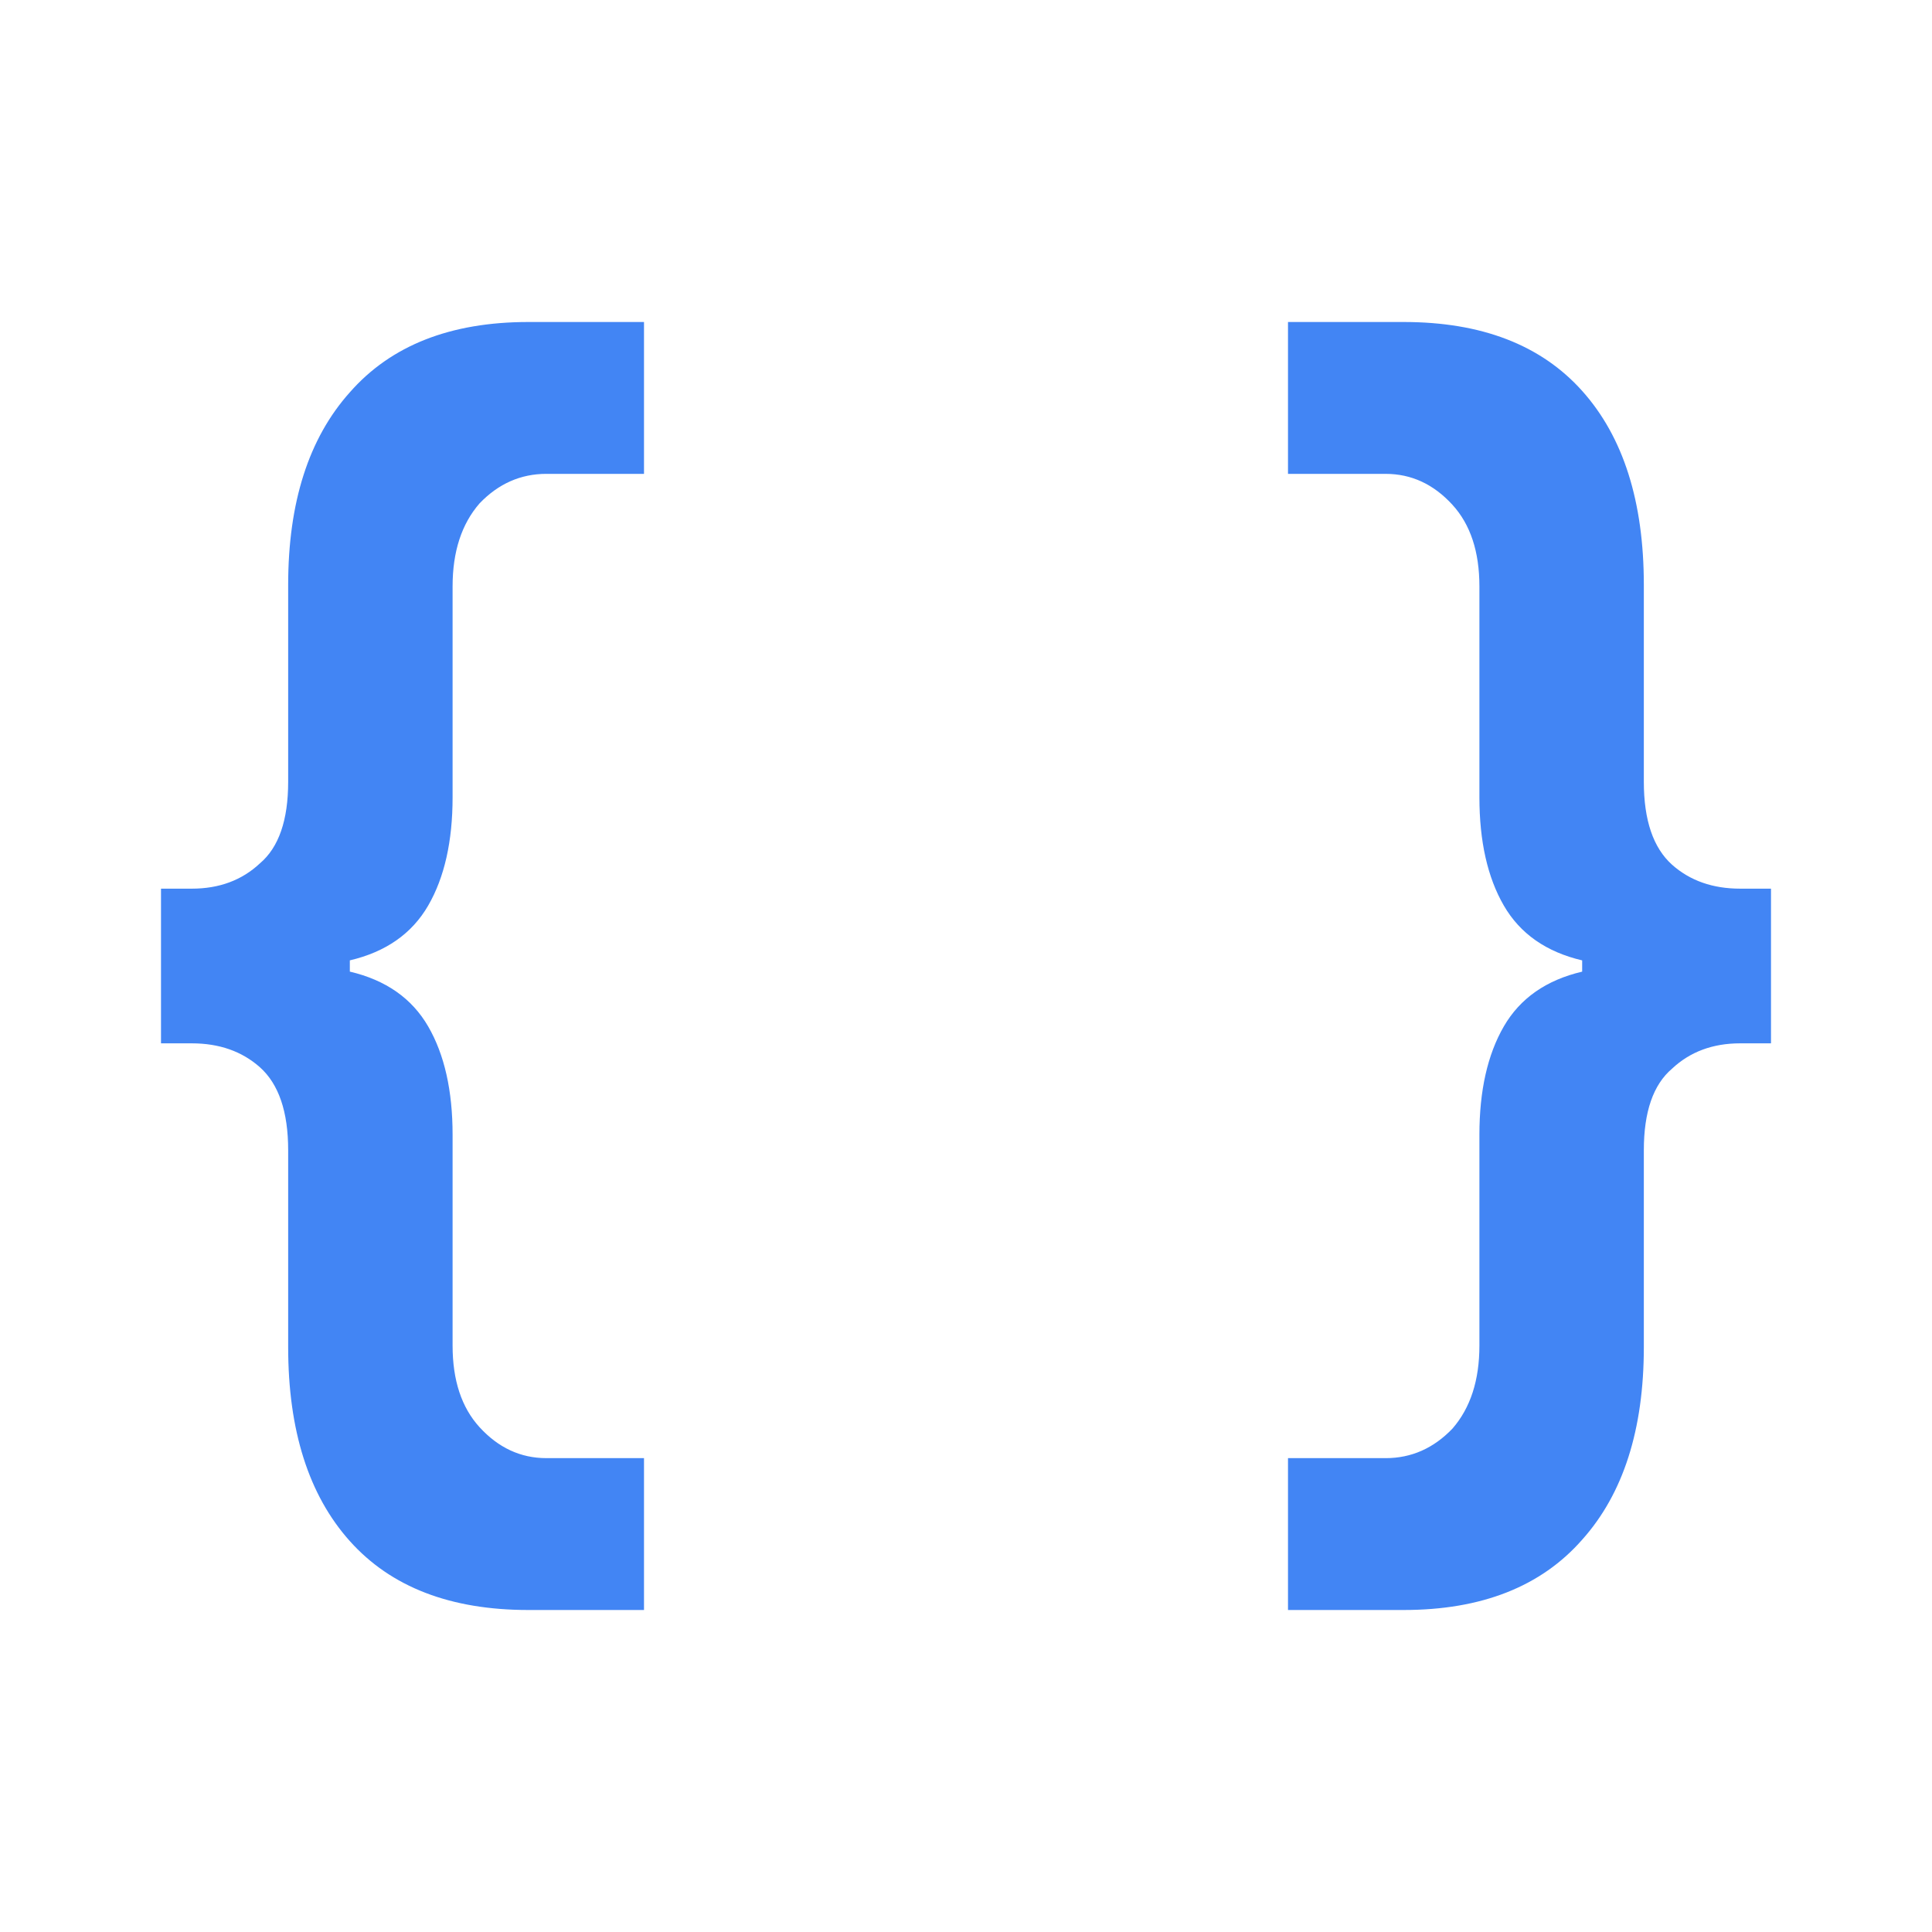
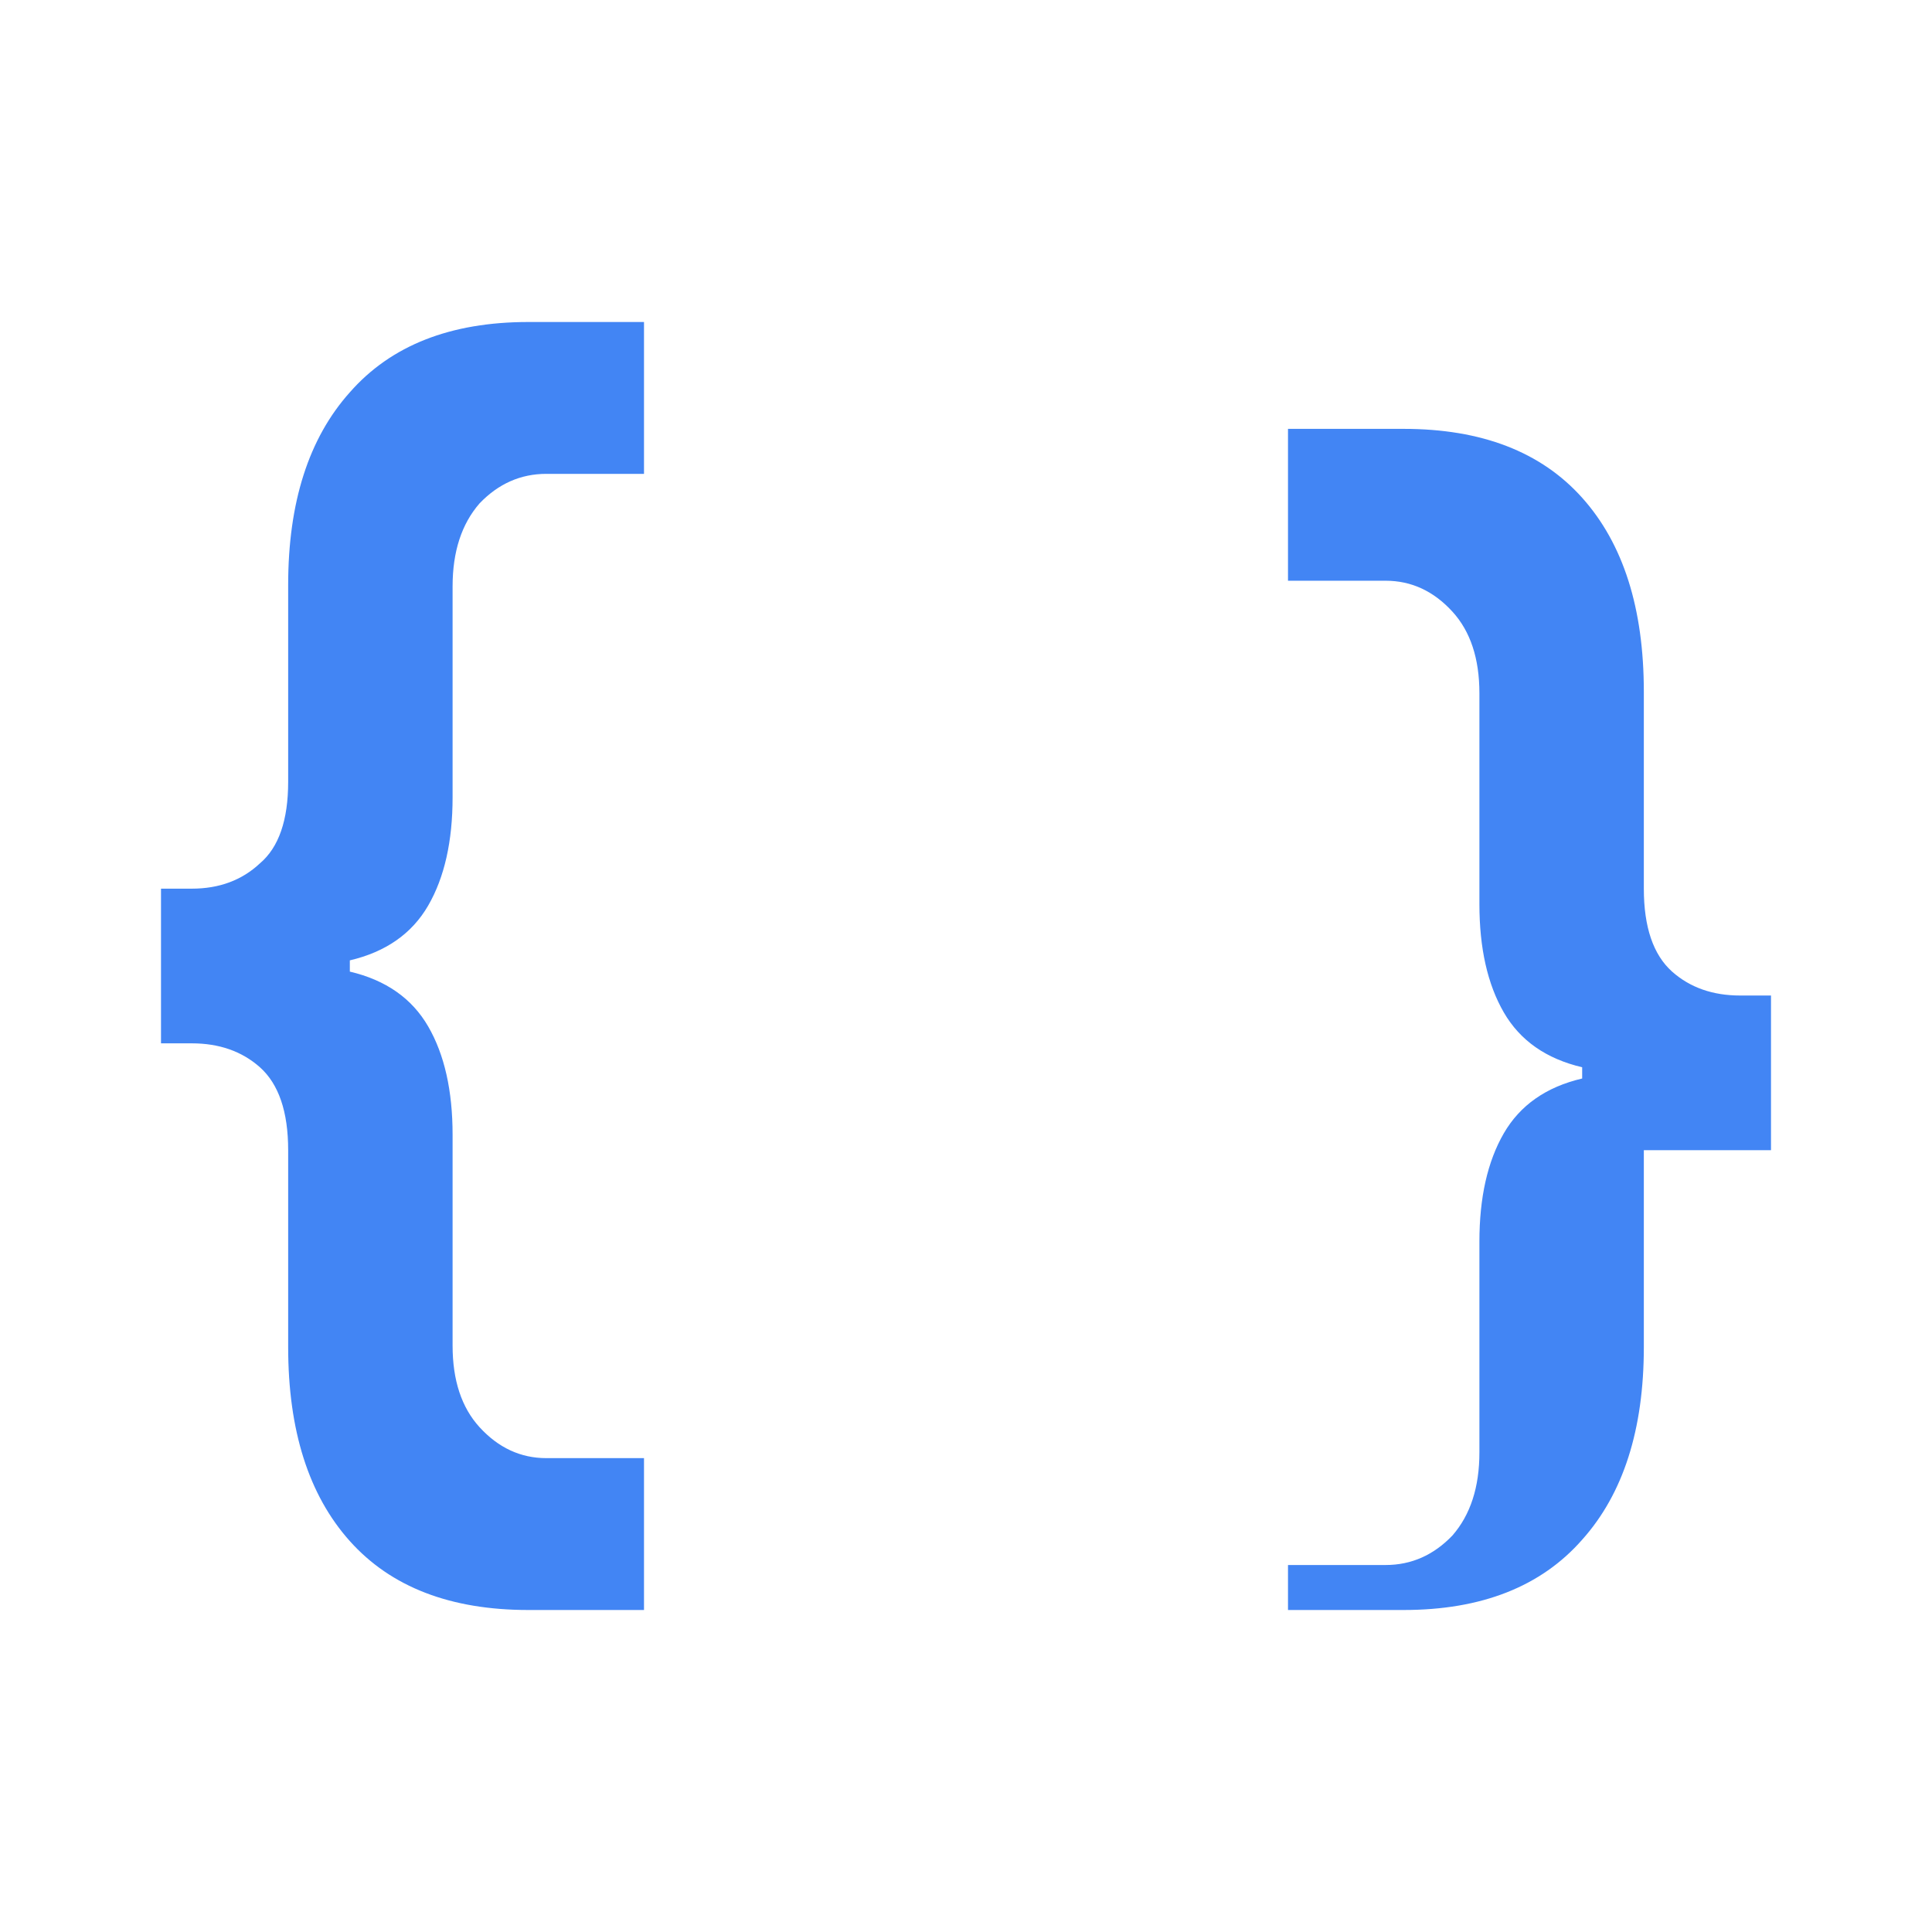
<svg xmlns="http://www.w3.org/2000/svg" width="96" height="96" fill="none">
-   <path fill="#4285F4" d="M69.745 80c3.872 0 6.83-1.165 8.872-3.493 2.043-2.283 3.064-5.474 3.064-9.573v-9.781c0-1.91.468-3.26 1.404-4.053.894-.838 2.021-1.257 3.383-1.257H88v-7.686h-1.532c-1.362 0-2.49-.396-3.383-1.188-.936-.838-1.404-2.212-1.404-4.122v-9.782c0-4.145-1.021-7.359-3.064-9.641-2.043-2.283-5-3.424-8.872-3.424H64v7.546h4.851c1.277 0 2.383.512 3.32 1.537.893.978 1.34 2.329 1.34 4.052v10.48c0 2.19.404 3.983 1.212 5.38.809 1.398 2.107 2.306 3.894 2.726v.559c-1.787.419-3.085 1.327-3.894 2.724-.808 1.398-1.212 3.191-1.212 5.38v10.48c0 1.724-.447 3.098-1.34 4.123-.937.978-2.043 1.467-3.32 1.467H64V80h5.745ZM26.255 16c-3.872 0-6.83 1.165-8.872 3.494-2.043 2.282-3.064 5.473-3.064 9.572v9.781c0 1.91-.468 3.26-1.404 4.053-.894.838-2.021 1.257-3.383 1.257H8v7.686h1.532c1.362 0 2.49.396 3.383 1.188.936.838 1.404 2.212 1.404 4.122v9.782c0 4.145 1.021 7.359 3.064 9.641 2.043 2.283 5 3.424 8.872 3.424H32v-7.546h-4.851c-1.277 0-2.383-.512-3.32-1.537-.893-.978-1.34-2.329-1.34-4.052v-10.48c0-2.19-.404-3.983-1.212-5.38-.809-1.398-2.107-2.306-3.894-2.726v-.559c1.787-.419 3.085-1.327 3.894-2.724.808-1.398 1.212-3.191 1.212-5.38v-10.48c0-1.724.447-3.098 1.34-4.123.937-.978 2.043-1.467 3.32-1.467H32V16h-5.745Z" />
+   <path fill="#4285F4" d="M69.745 80c3.872 0 6.83-1.165 8.872-3.493 2.043-2.283 3.064-5.474 3.064-9.573v-9.781H88v-7.686h-1.532c-1.362 0-2.49-.396-3.383-1.188-.936-.838-1.404-2.212-1.404-4.122v-9.782c0-4.145-1.021-7.359-3.064-9.641-2.043-2.283-5-3.424-8.872-3.424H64v7.546h4.851c1.277 0 2.383.512 3.32 1.537.893.978 1.34 2.329 1.34 4.052v10.48c0 2.19.404 3.983 1.212 5.38.809 1.398 2.107 2.306 3.894 2.726v.559c-1.787.419-3.085 1.327-3.894 2.724-.808 1.398-1.212 3.191-1.212 5.38v10.48c0 1.724-.447 3.098-1.34 4.123-.937.978-2.043 1.467-3.32 1.467H64V80h5.745ZM26.255 16c-3.872 0-6.83 1.165-8.872 3.494-2.043 2.282-3.064 5.473-3.064 9.572v9.781c0 1.91-.468 3.26-1.404 4.053-.894.838-2.021 1.257-3.383 1.257H8v7.686h1.532c1.362 0 2.49.396 3.383 1.188.936.838 1.404 2.212 1.404 4.122v9.782c0 4.145 1.021 7.359 3.064 9.641 2.043 2.283 5 3.424 8.872 3.424H32v-7.546h-4.851c-1.277 0-2.383-.512-3.32-1.537-.893-.978-1.34-2.329-1.34-4.052v-10.48c0-2.19-.404-3.983-1.212-5.38-.809-1.398-2.107-2.306-3.894-2.726v-.559c1.787-.419 3.085-1.327 3.894-2.724.808-1.398 1.212-3.191 1.212-5.38v-10.48c0-1.724.447-3.098 1.34-4.123.937-.978 2.043-1.467 3.32-1.467H32V16h-5.745Z" />
</svg>